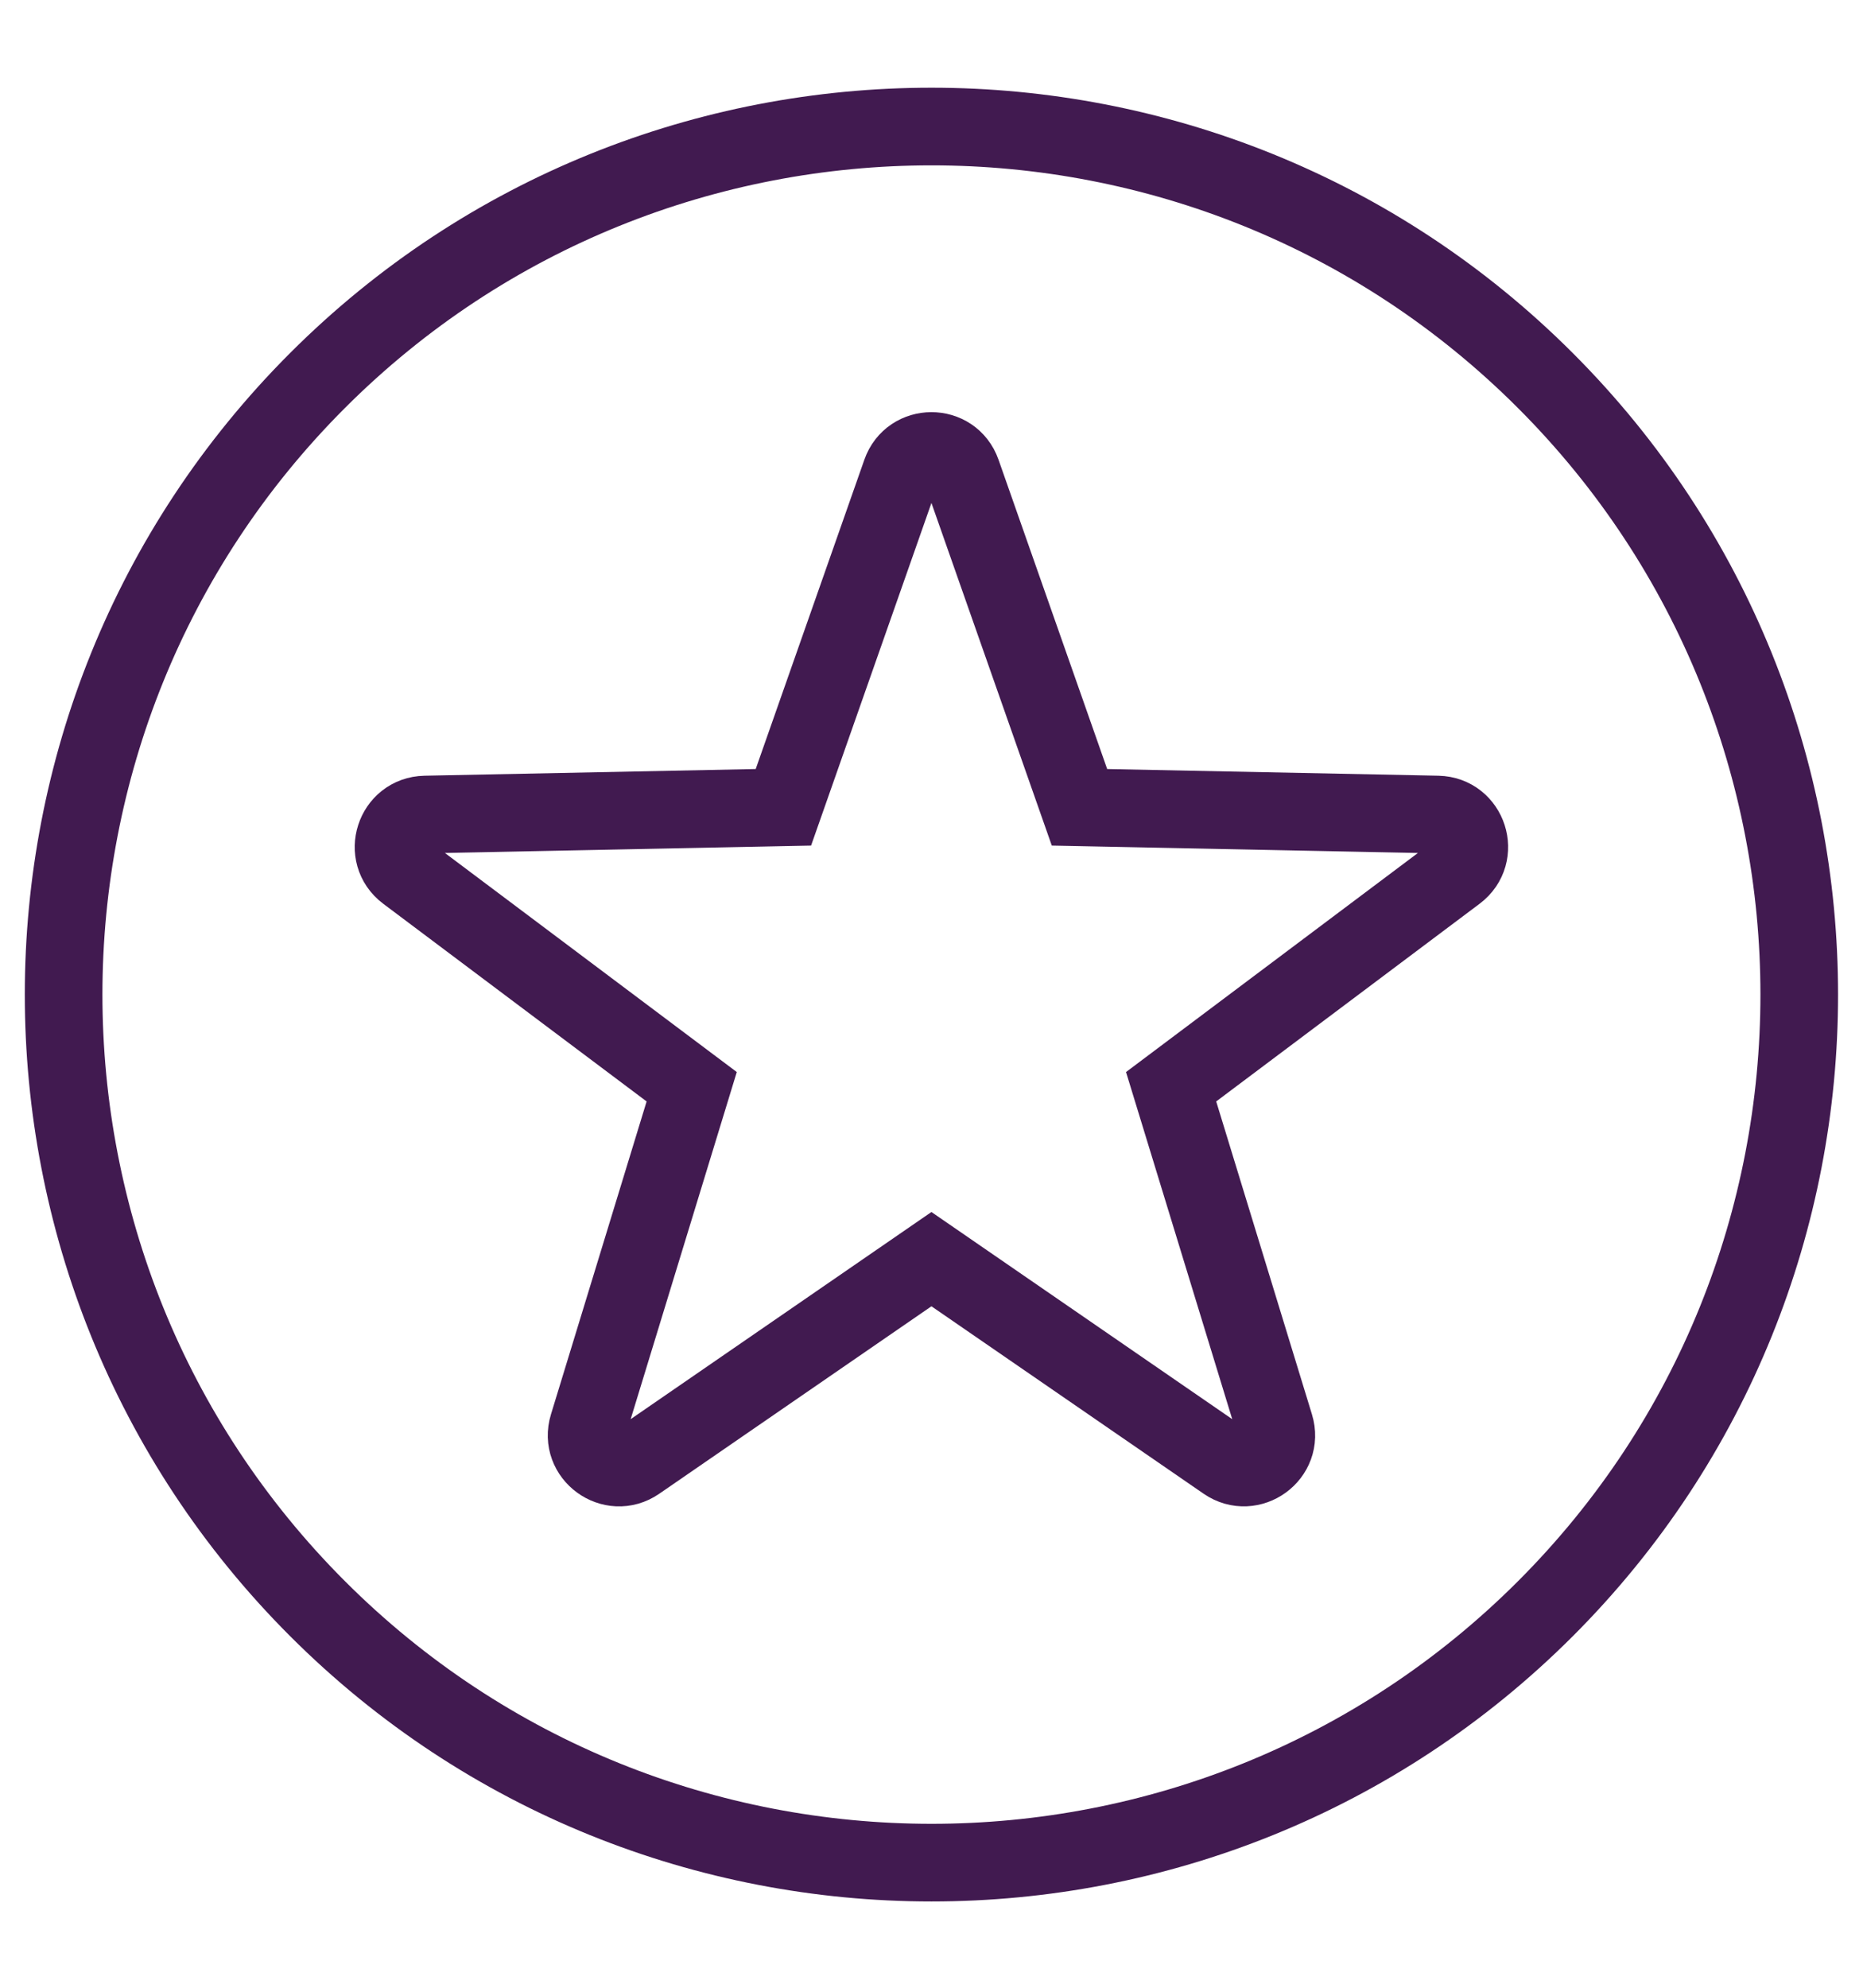
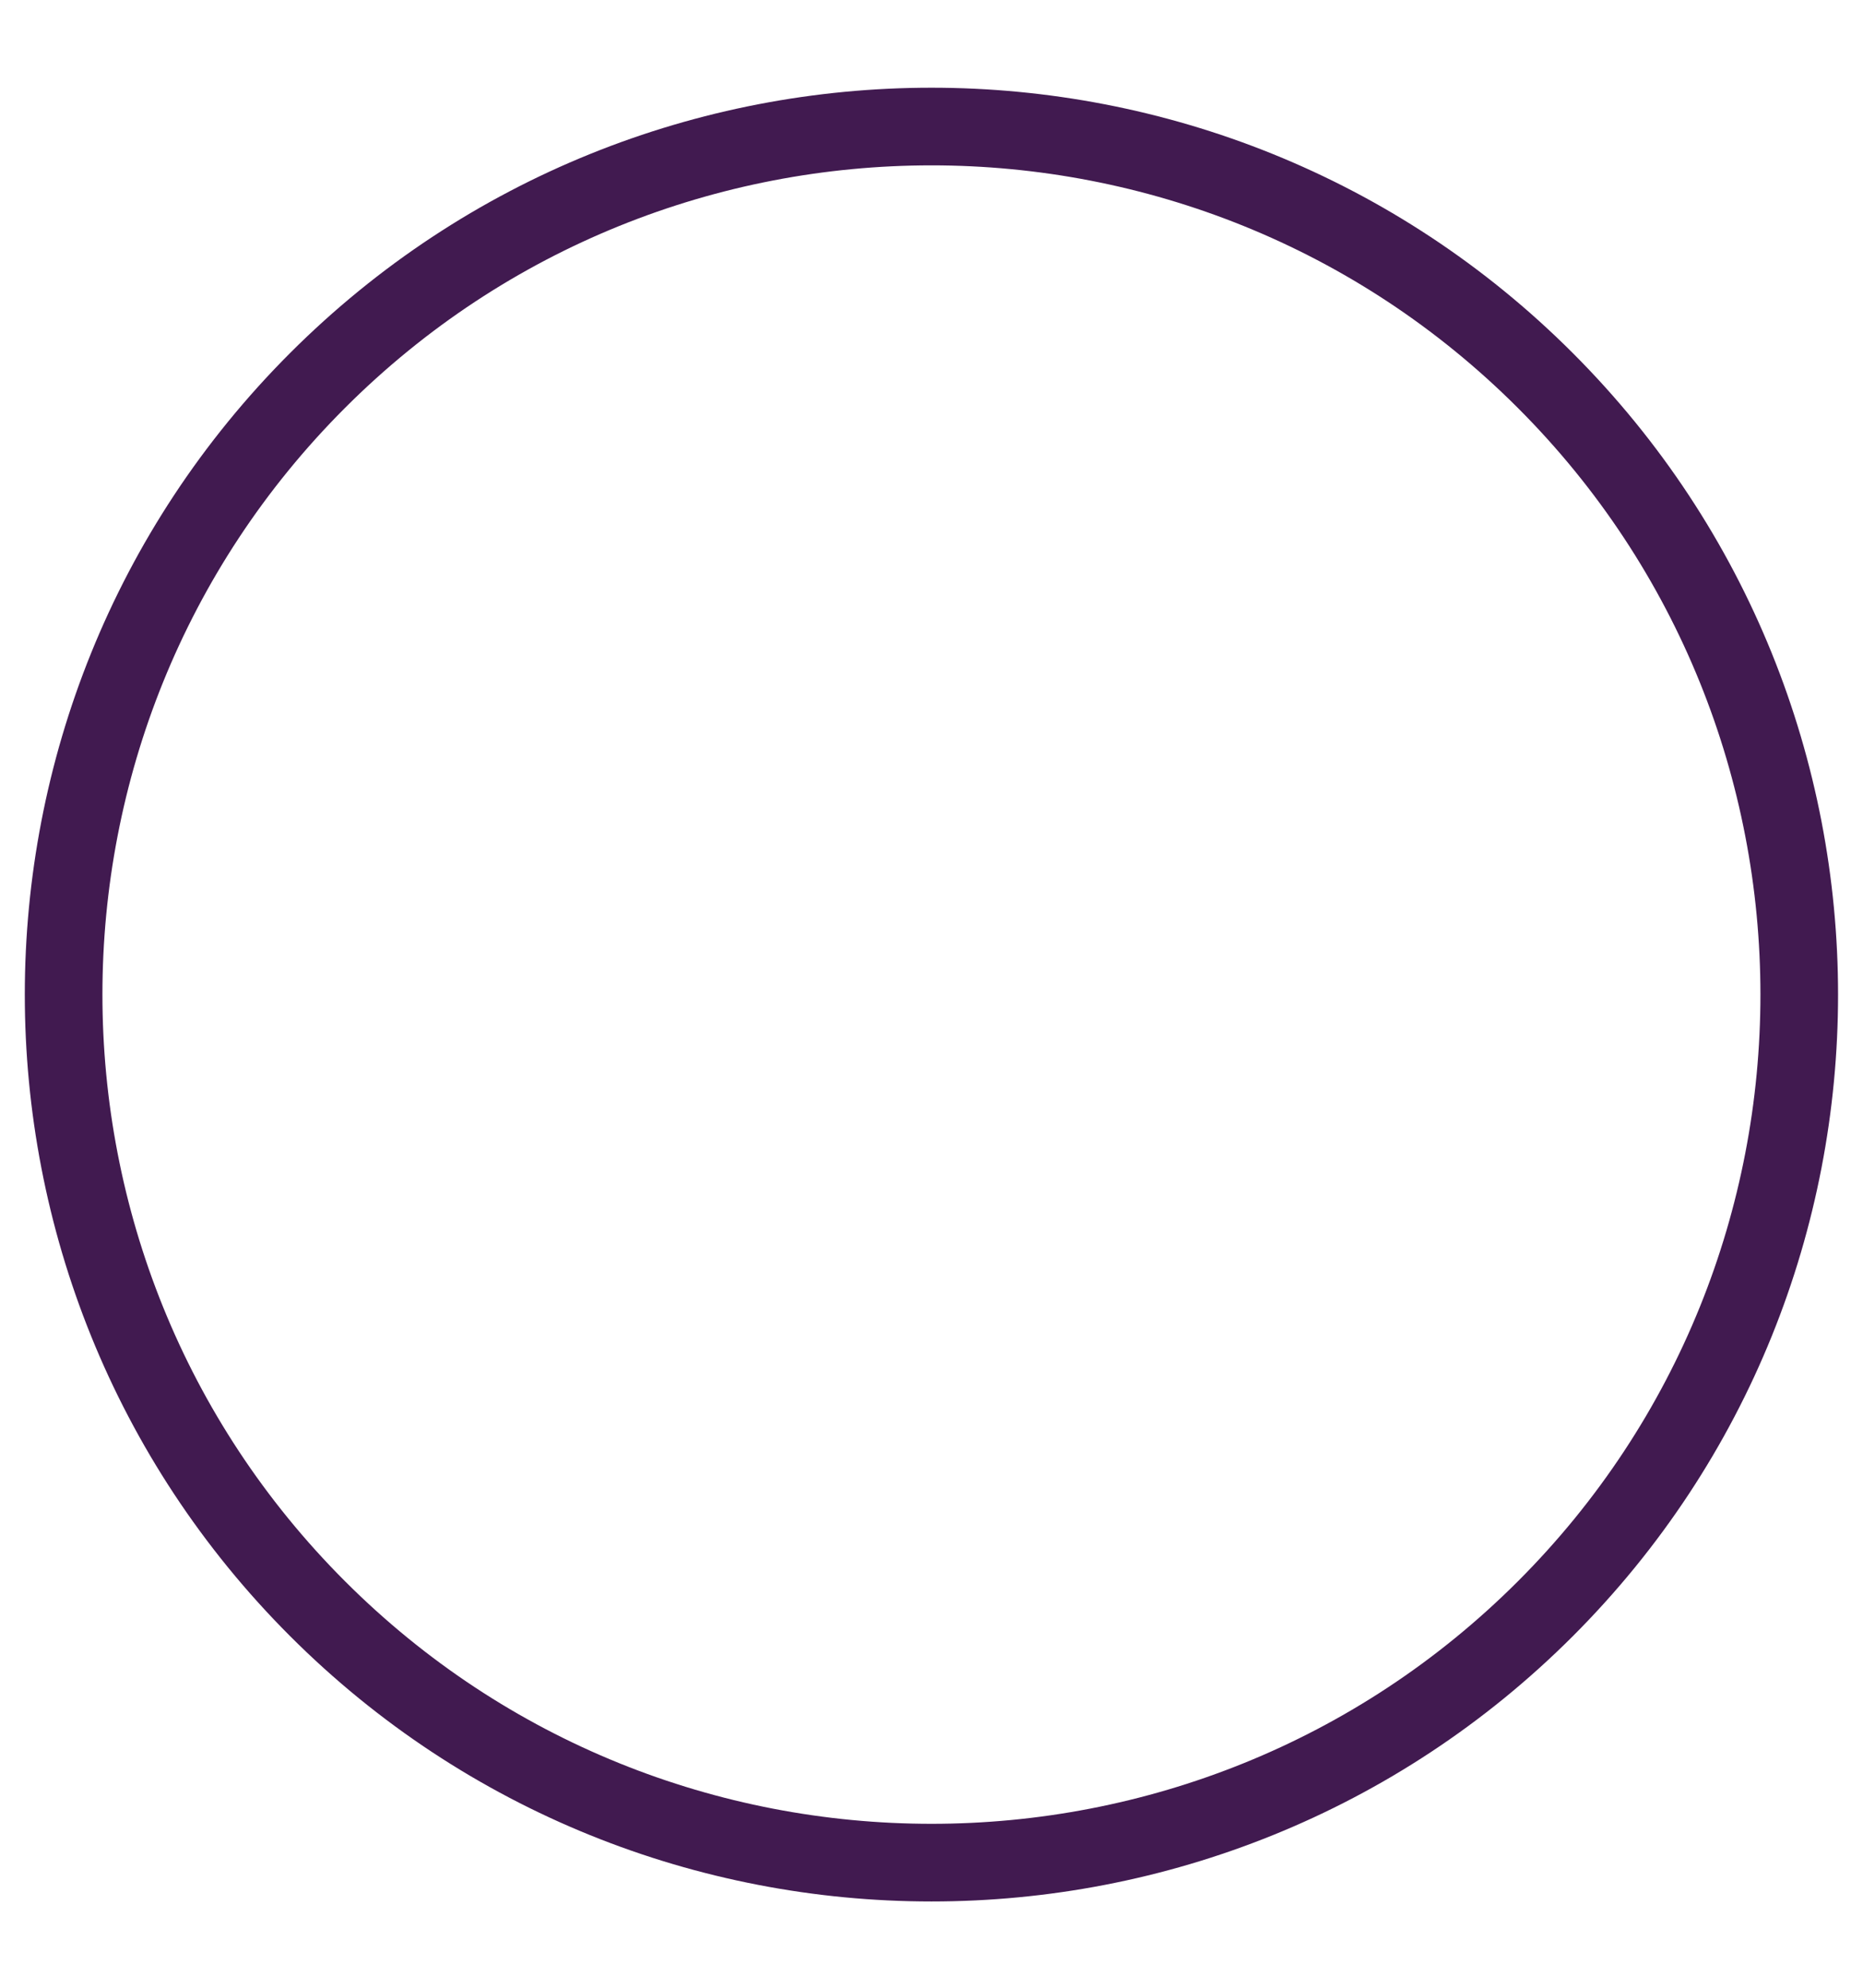
<svg xmlns="http://www.w3.org/2000/svg" width="60px" height="64px" viewBox="0 0 60 64" version="1.1">
  <title>icon_value</title>
  <g id="icon_value" stroke="none" stroke-width="1" fill="none" fill-rule="evenodd">
    <g id="thin-0667_star_rating_favorite_point" transform="translate(0, 2)">
      <g id="Group" transform="translate(2.049, 2.074)" stroke="#411A50" stroke-width="2.5">
        <path d="M8.177,8.177 C-2.726,19.08 -2.726,36.818 8.177,47.72 C19.079,58.623 36.819,58.624 47.722,47.722 C58.624,36.819 58.623,19.08 47.72,8.177 C36.818,-2.726 19.079,-2.725 8.177,8.177 L8.177,8.177 Z" id="Shape" />
-         <path d="M44.254,22.152 L32.717,21.919 L28.93,11.141 C28.603,10.211 27.291,10.218 26.968,11.141 L23.181,21.919 L11.644,22.152 C10.659,22.173 10.252,23.428 11.042,24.023 L20.228,30.916 L16.891,41.829 C16.601,42.772 17.67,43.547 18.474,42.991 L27.949,36.467 L37.425,42.991 C38.23,43.544 39.299,42.775 39.008,41.829 L35.668,30.916 L44.855,24.023 C45.645,23.429 45.238,22.173 44.254,22.152 L44.254,22.152 Z" id="Shape" />
      </g>
      <polygon id="Rectangle-path" points="0 5.55111512e-16 60 5.55111512e-16 60 60 0 60" />
    </g>
  </g>
</svg>